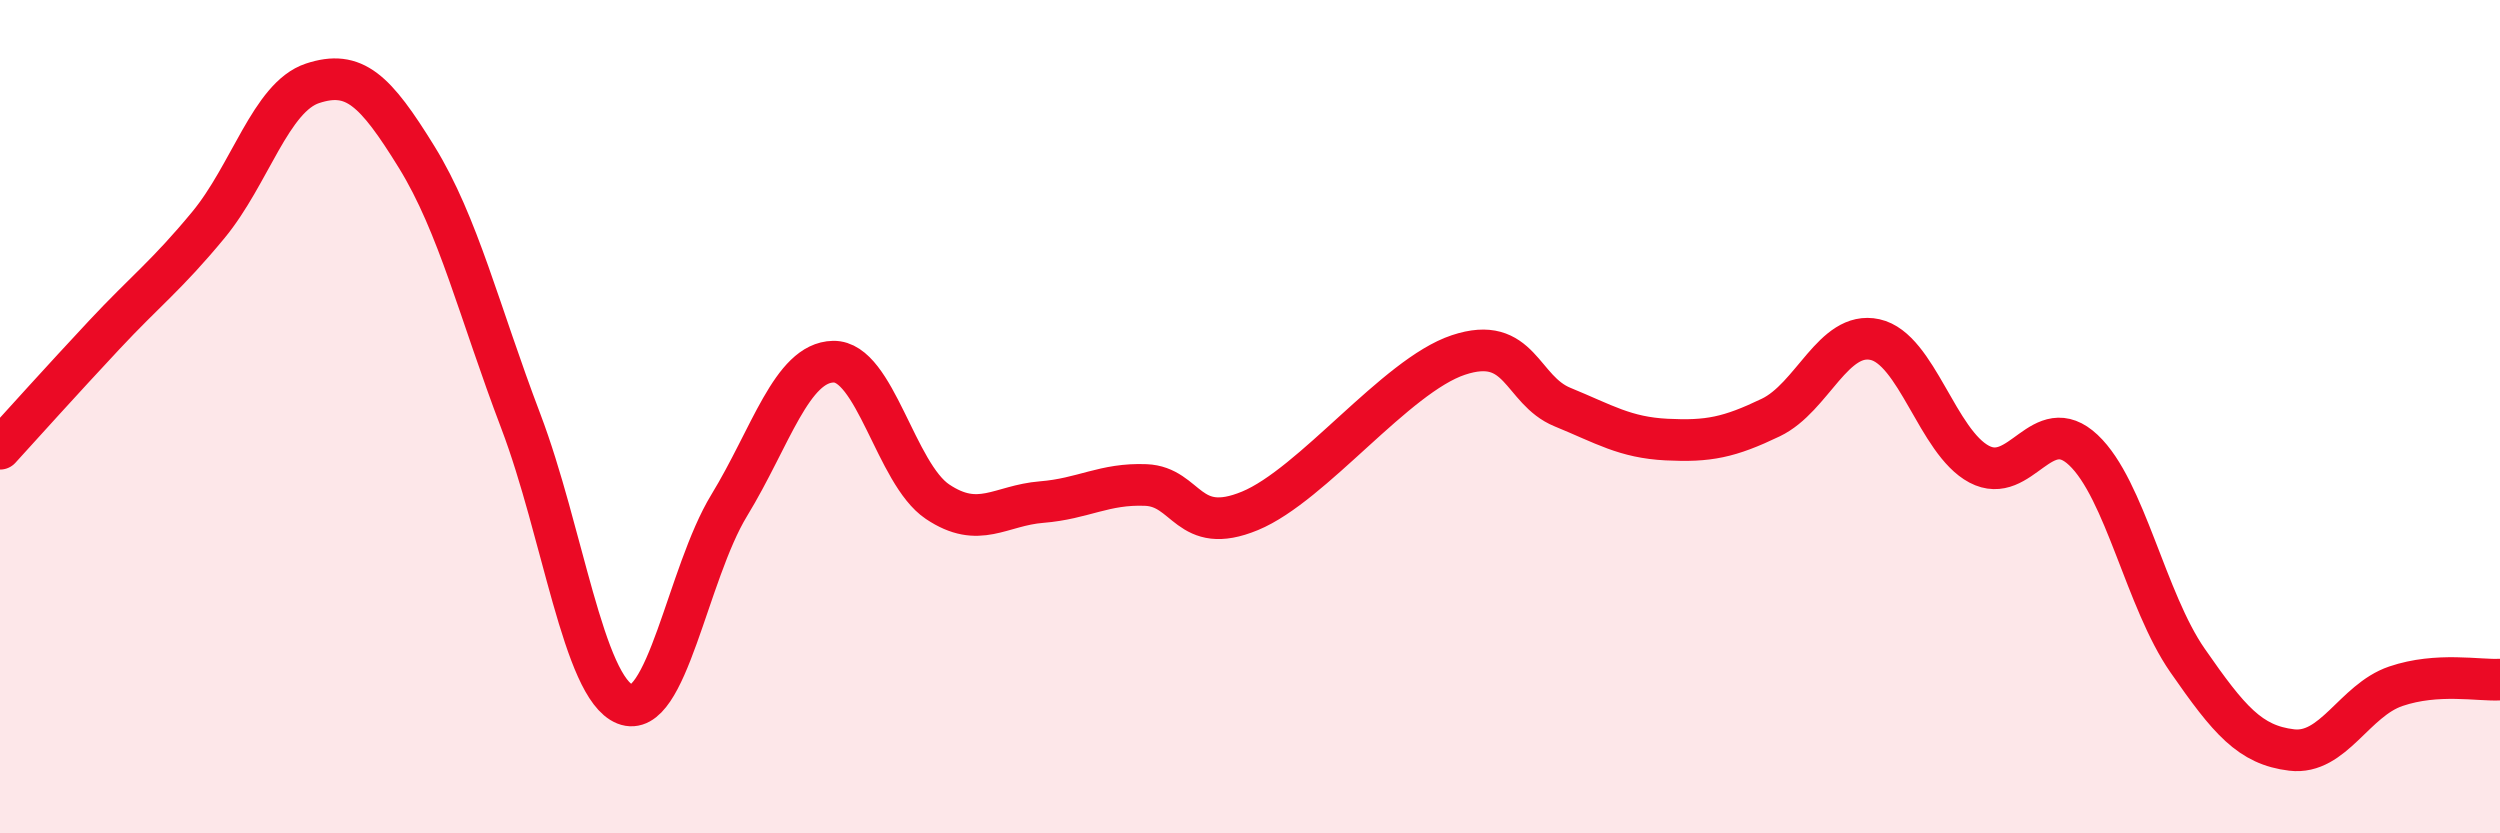
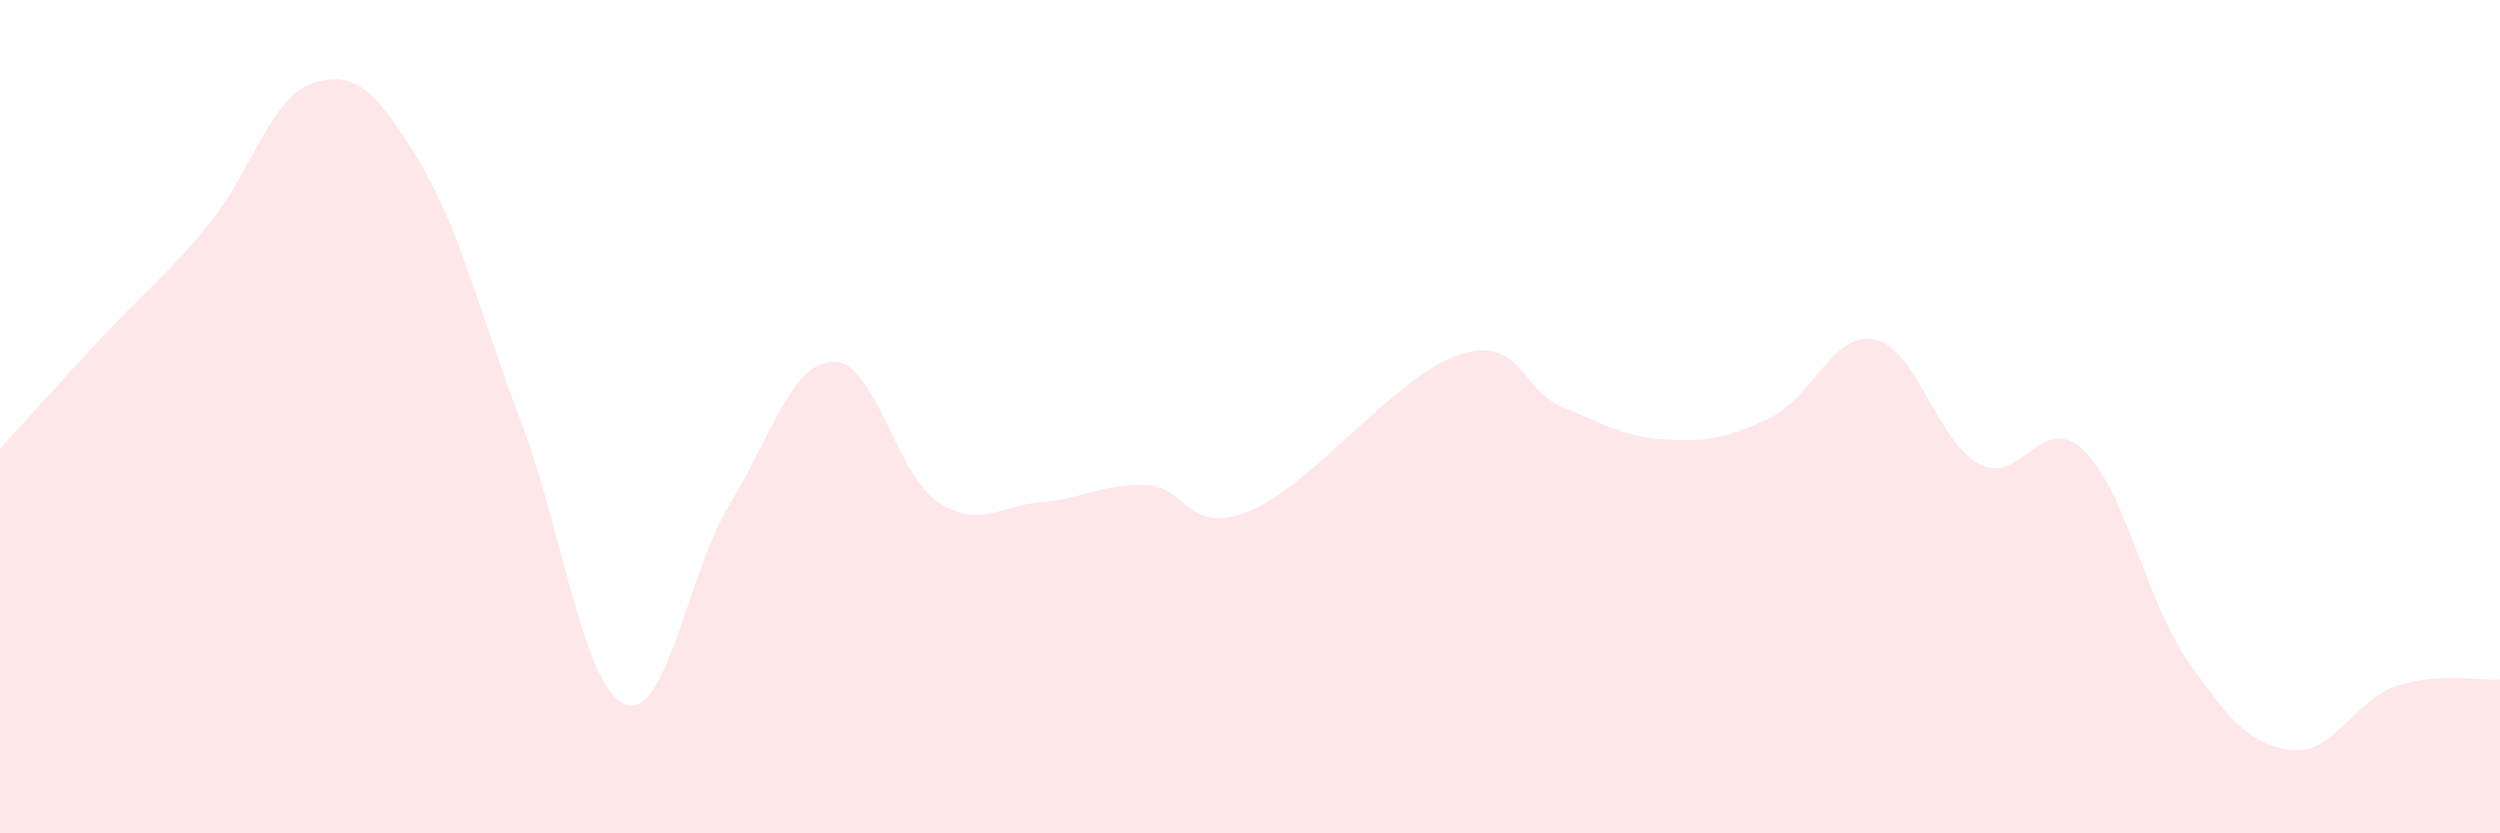
<svg xmlns="http://www.w3.org/2000/svg" width="60" height="20" viewBox="0 0 60 20">
  <path d="M 0,10.77 C 0.5,10.22 1.5,9.11 2.5,8.04 C 3.5,6.97 4,6.61 5,5.4 C 6,4.19 6.5,2.33 7.5,2 C 8.5,1.67 9,2.15 10,3.77 C 11,5.39 11.5,7.48 12.5,10.11 C 13.5,12.74 14,16.5 15,16.9 C 16,17.3 16.5,13.77 17.5,12.13 C 18.5,10.49 19,8.7 20,8.68 C 21,8.66 21.5,11.37 22.5,12.04 C 23.5,12.71 24,12.13 25,12.05 C 26,11.97 26.5,11.6 27.5,11.64 C 28.5,11.68 28.5,12.88 30,12.26 C 31.5,11.64 33.5,9.02 35,8.52 C 36.5,8.02 36.5,9.36 37.5,9.77 C 38.5,10.18 39,10.5 40,10.55 C 41,10.6 41.5,10.5 42.5,10.02 C 43.5,9.54 44,7.93 45,8.15 C 46,8.37 46.5,10.61 47.5,11.14 C 48.5,11.67 49,9.86 50,10.8 C 51,11.74 51.5,14.41 52.5,15.85 C 53.5,17.29 54,17.88 55,18 C 56,18.12 56.5,16.81 57.5,16.47 C 58.5,16.13 59.5,16.34 60,16.31L60 20L0 20Z" fill="#EB0A25" opacity="0.1" stroke-linecap="round" stroke-linejoin="round" />
-   <path d="M 0,10.77 C 0.5,10.22 1.5,9.11 2.5,8.04 C 3.5,6.97 4,6.61 5,5.4 C 6,4.19 6.5,2.33 7.5,2 C 8.5,1.67 9,2.15 10,3.77 C 11,5.39 11.5,7.48 12.5,10.11 C 13.5,12.74 14,16.5 15,16.9 C 16,17.3 16.5,13.77 17.5,12.13 C 18.5,10.49 19,8.7 20,8.68 C 21,8.66 21.5,11.37 22.5,12.04 C 23.5,12.71 24,12.13 25,12.05 C 26,11.97 26.5,11.6 27.5,11.64 C 28.5,11.68 28.5,12.88 30,12.26 C 31.5,11.64 33.5,9.02 35,8.52 C 36.5,8.02 36.5,9.36 37.5,9.77 C 38.5,10.18 39,10.5 40,10.55 C 41,10.6 41.5,10.5 42.5,10.02 C 43.5,9.54 44,7.93 45,8.15 C 46,8.37 46.5,10.61 47.5,11.14 C 48.5,11.67 49,9.86 50,10.8 C 51,11.74 51.5,14.41 52.5,15.85 C 53.5,17.29 54,17.88 55,18 C 56,18.12 56.5,16.81 57.5,16.47 C 58.5,16.13 59.5,16.34 60,16.31" stroke="#EB0A25" stroke-width="1" fill="none" stroke-linecap="round" stroke-linejoin="round" />
</svg>